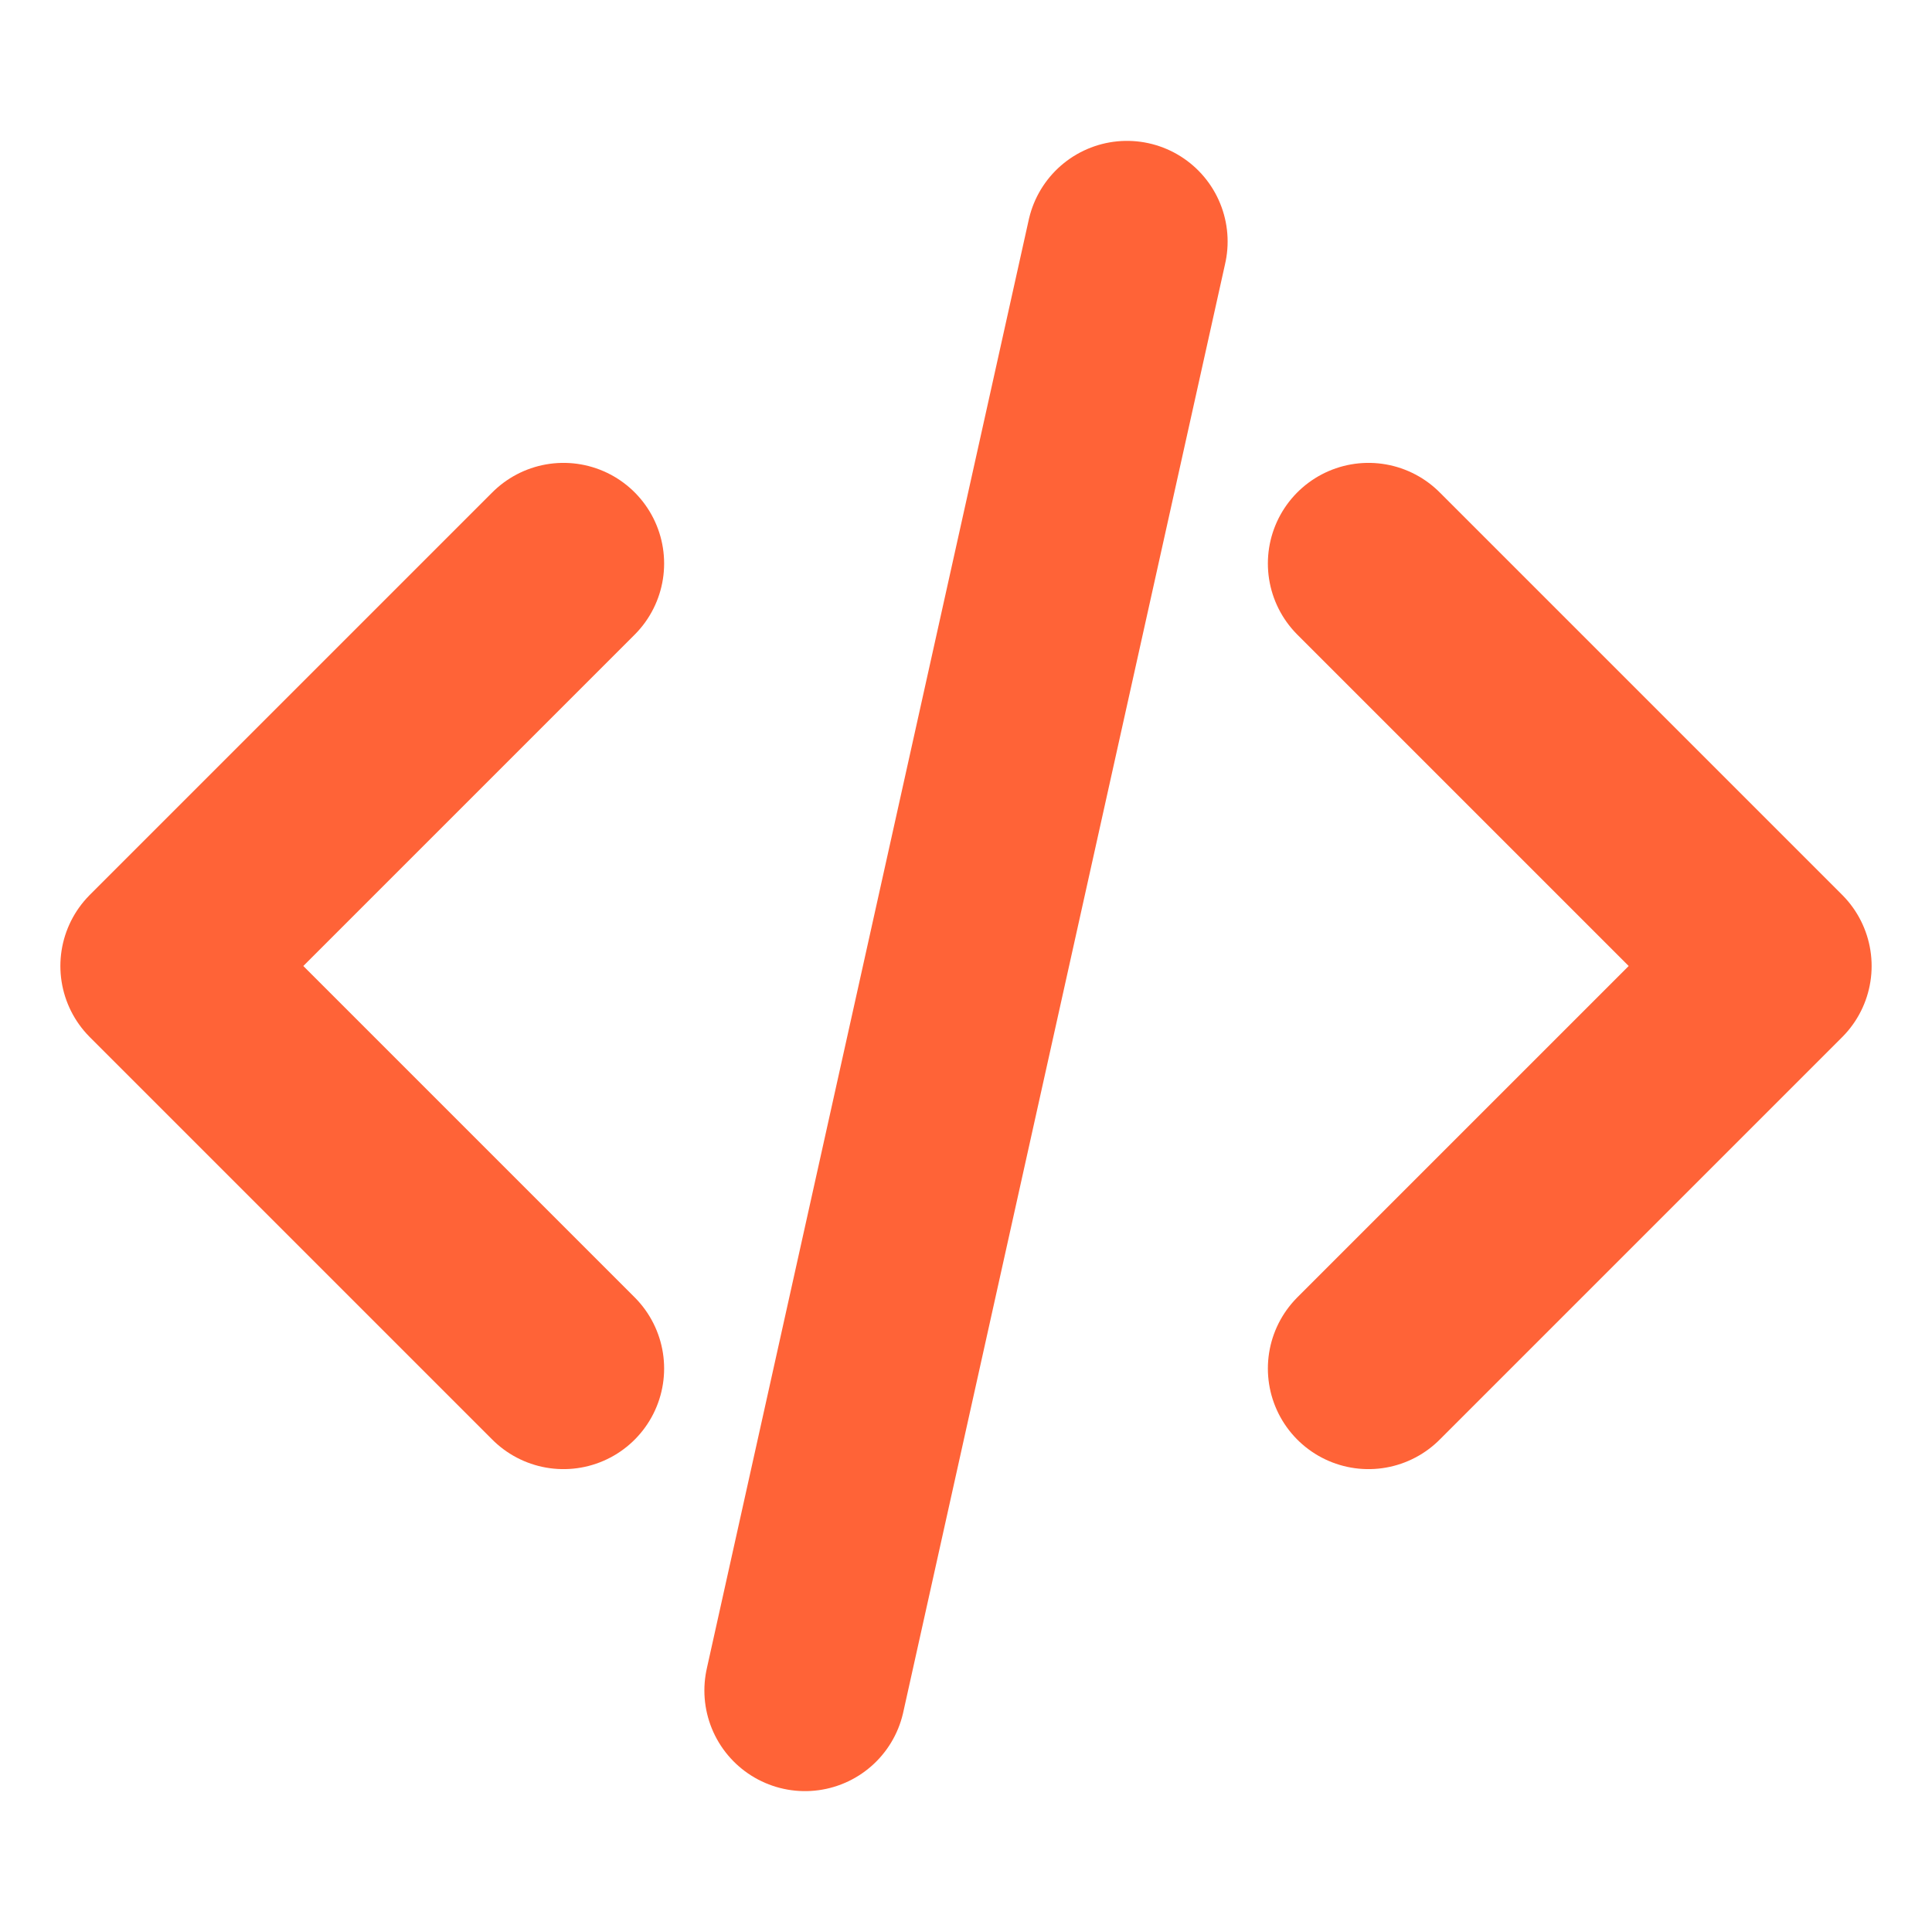
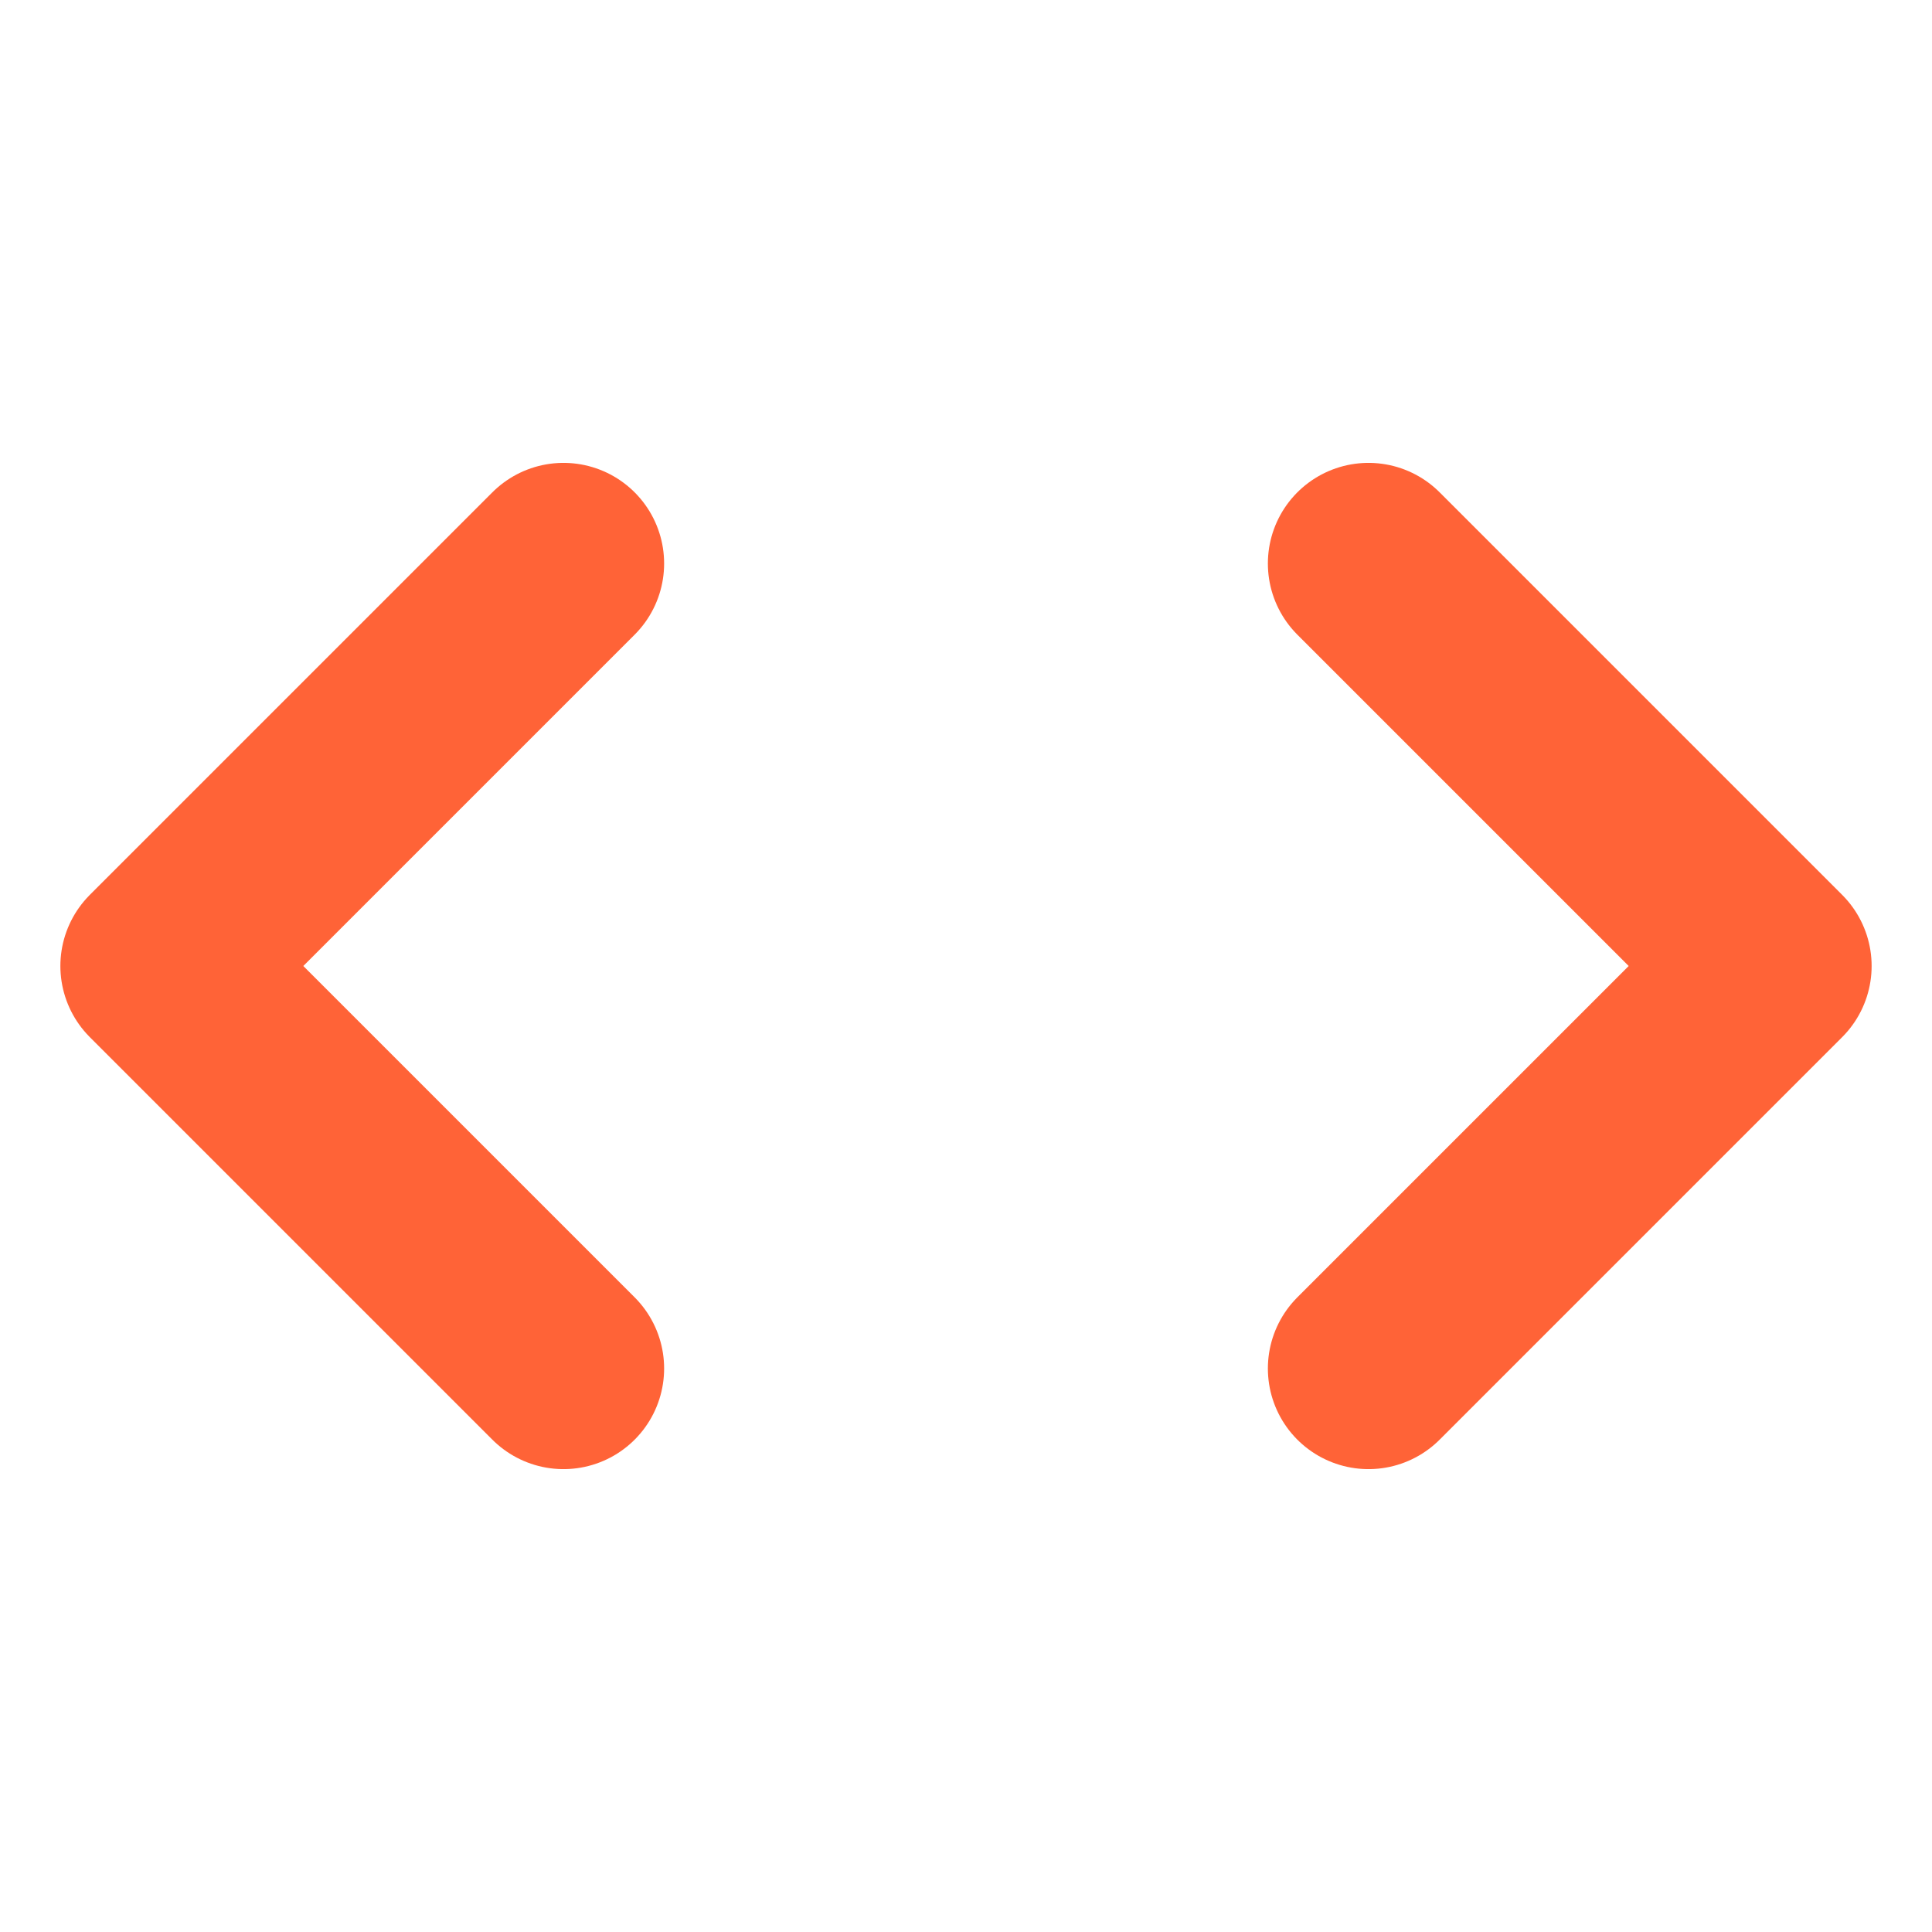
<svg xmlns="http://www.w3.org/2000/svg" width="12" height="12" viewBox="0 0 12 12" fill="none">
-   <path d="M8.5 8.5L11 6L8.5 3.5M3.5 3.5L1 6L3.5 8.5M7 1.5L5 10.5" stroke="#FF6337" stroke-width="1.25" stroke-linecap="round" stroke-linejoin="round" />
+   <path d="M8.5 8.5L11 6L8.5 3.5M3.5 3.5L1 6L3.5 8.5M7 1.5" stroke="#FF6337" stroke-width="1.25" stroke-linecap="round" stroke-linejoin="round" />
</svg>